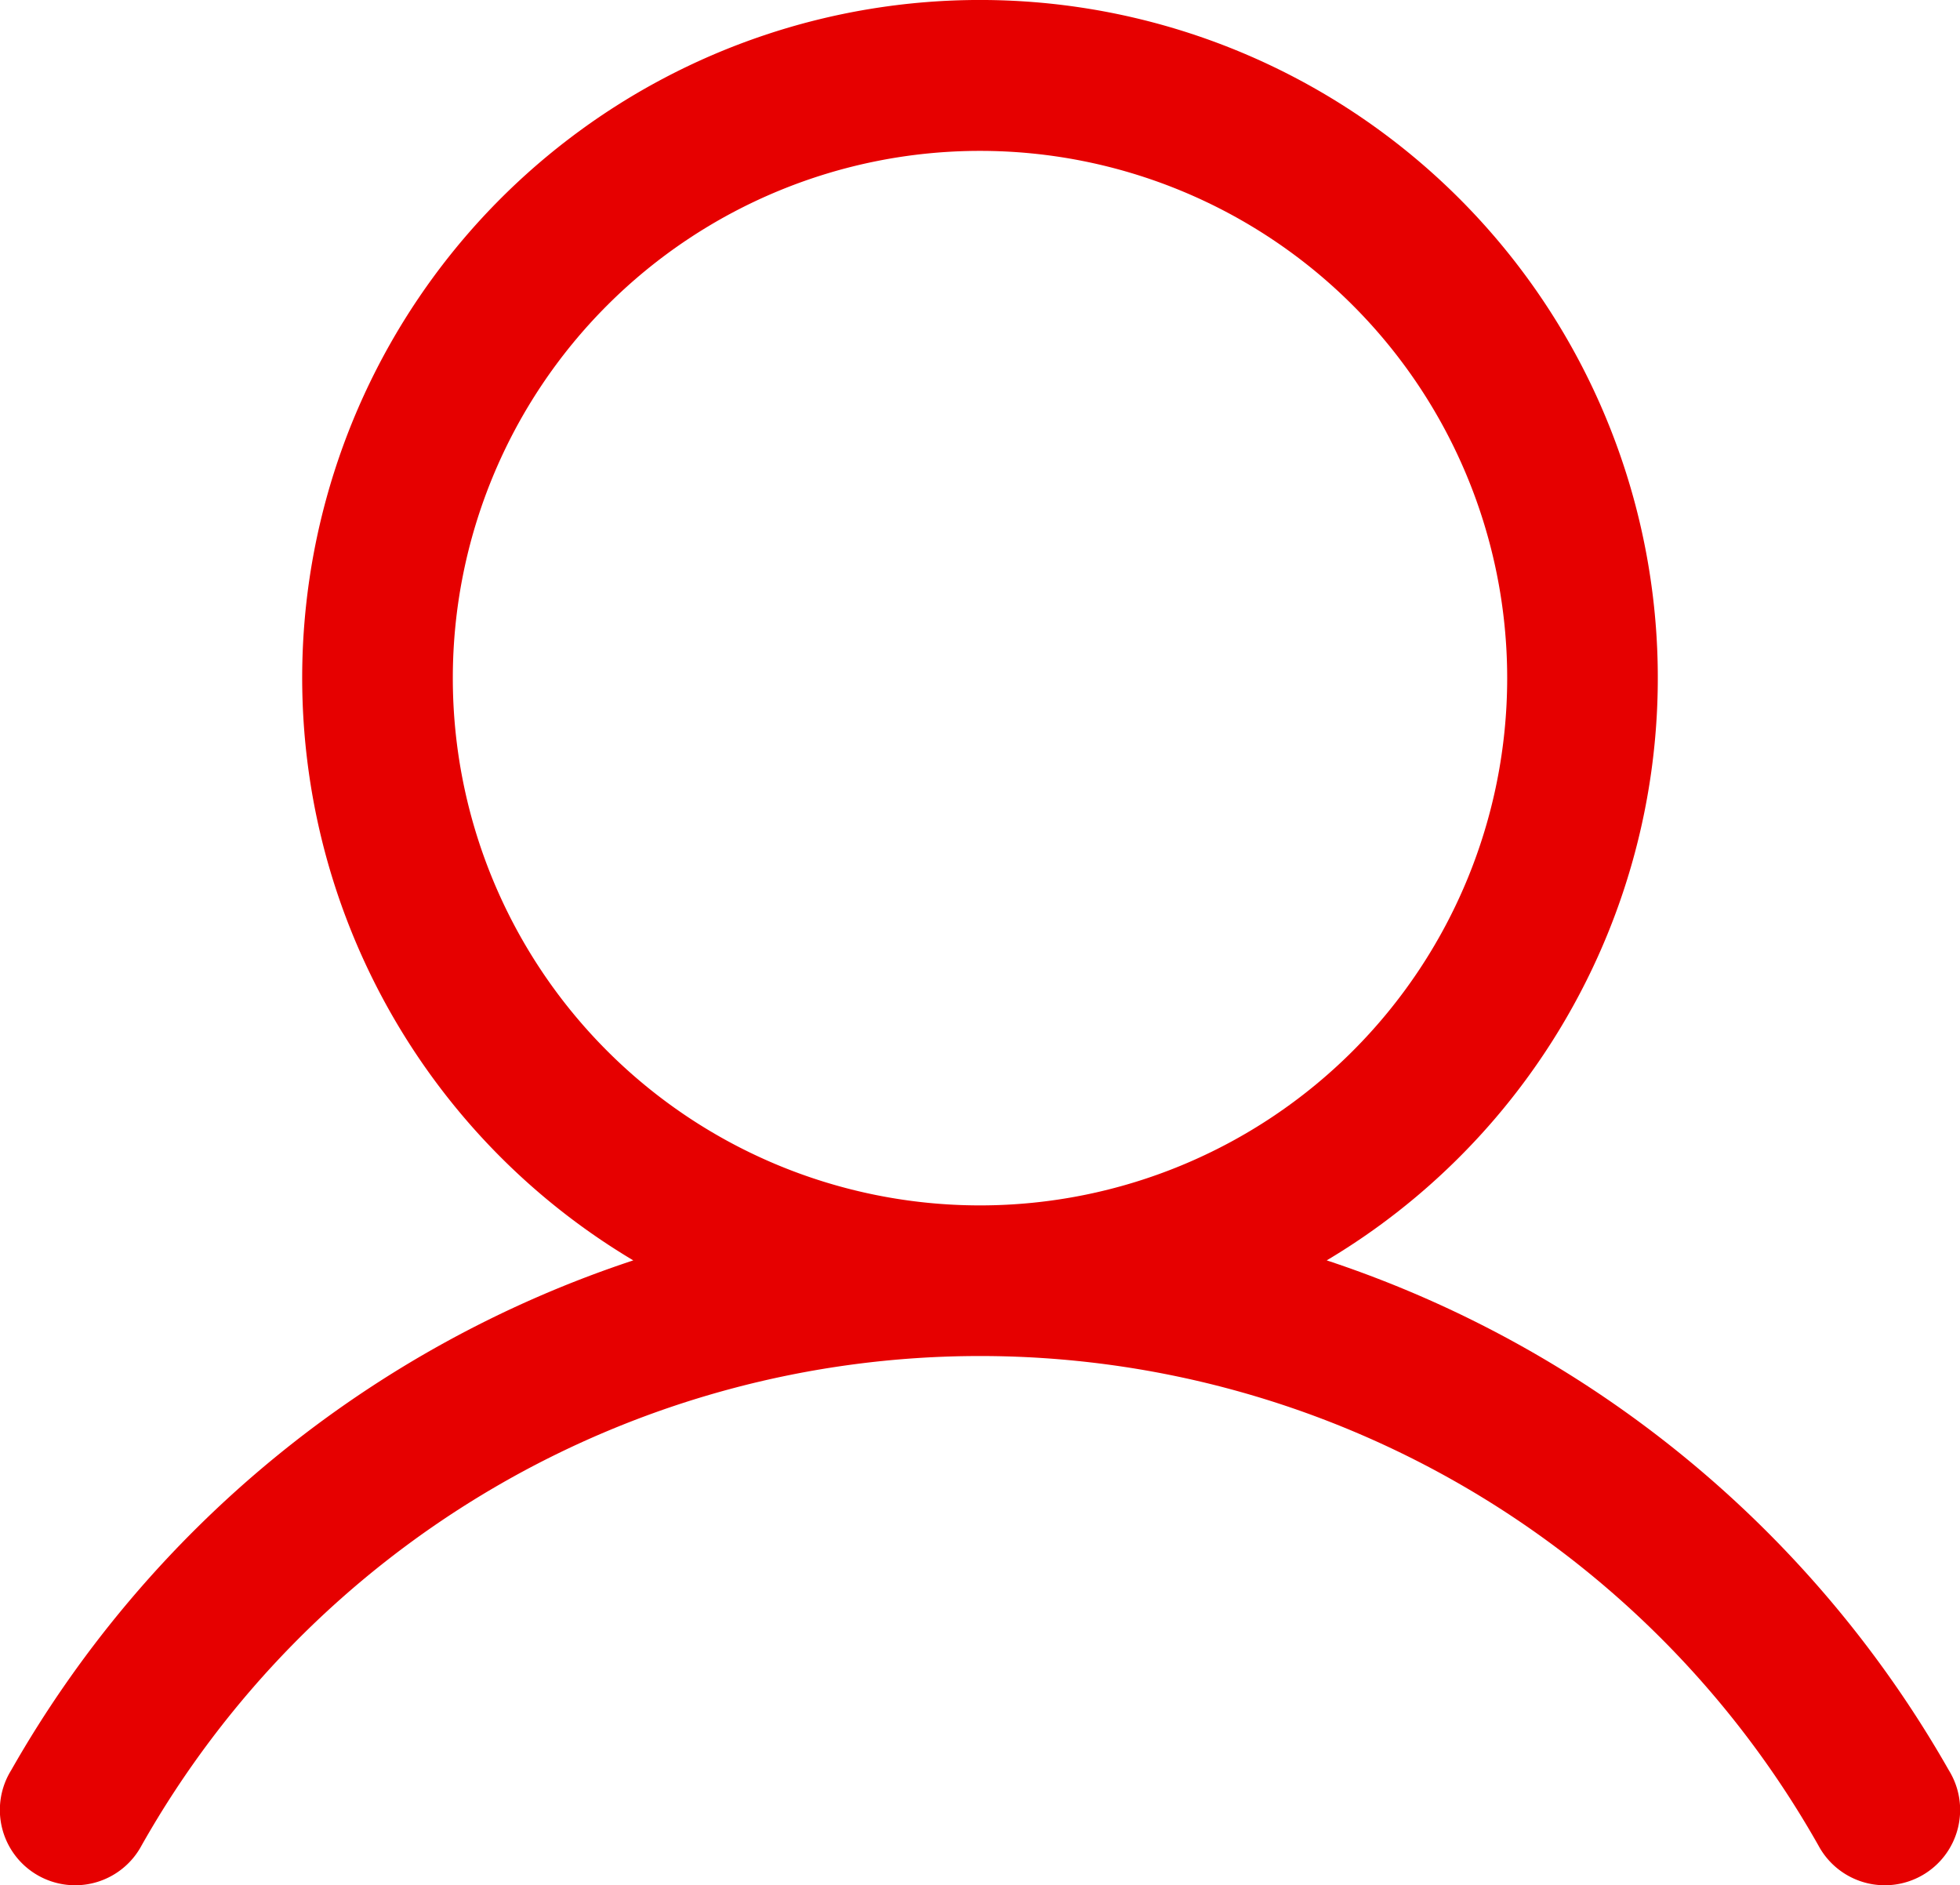
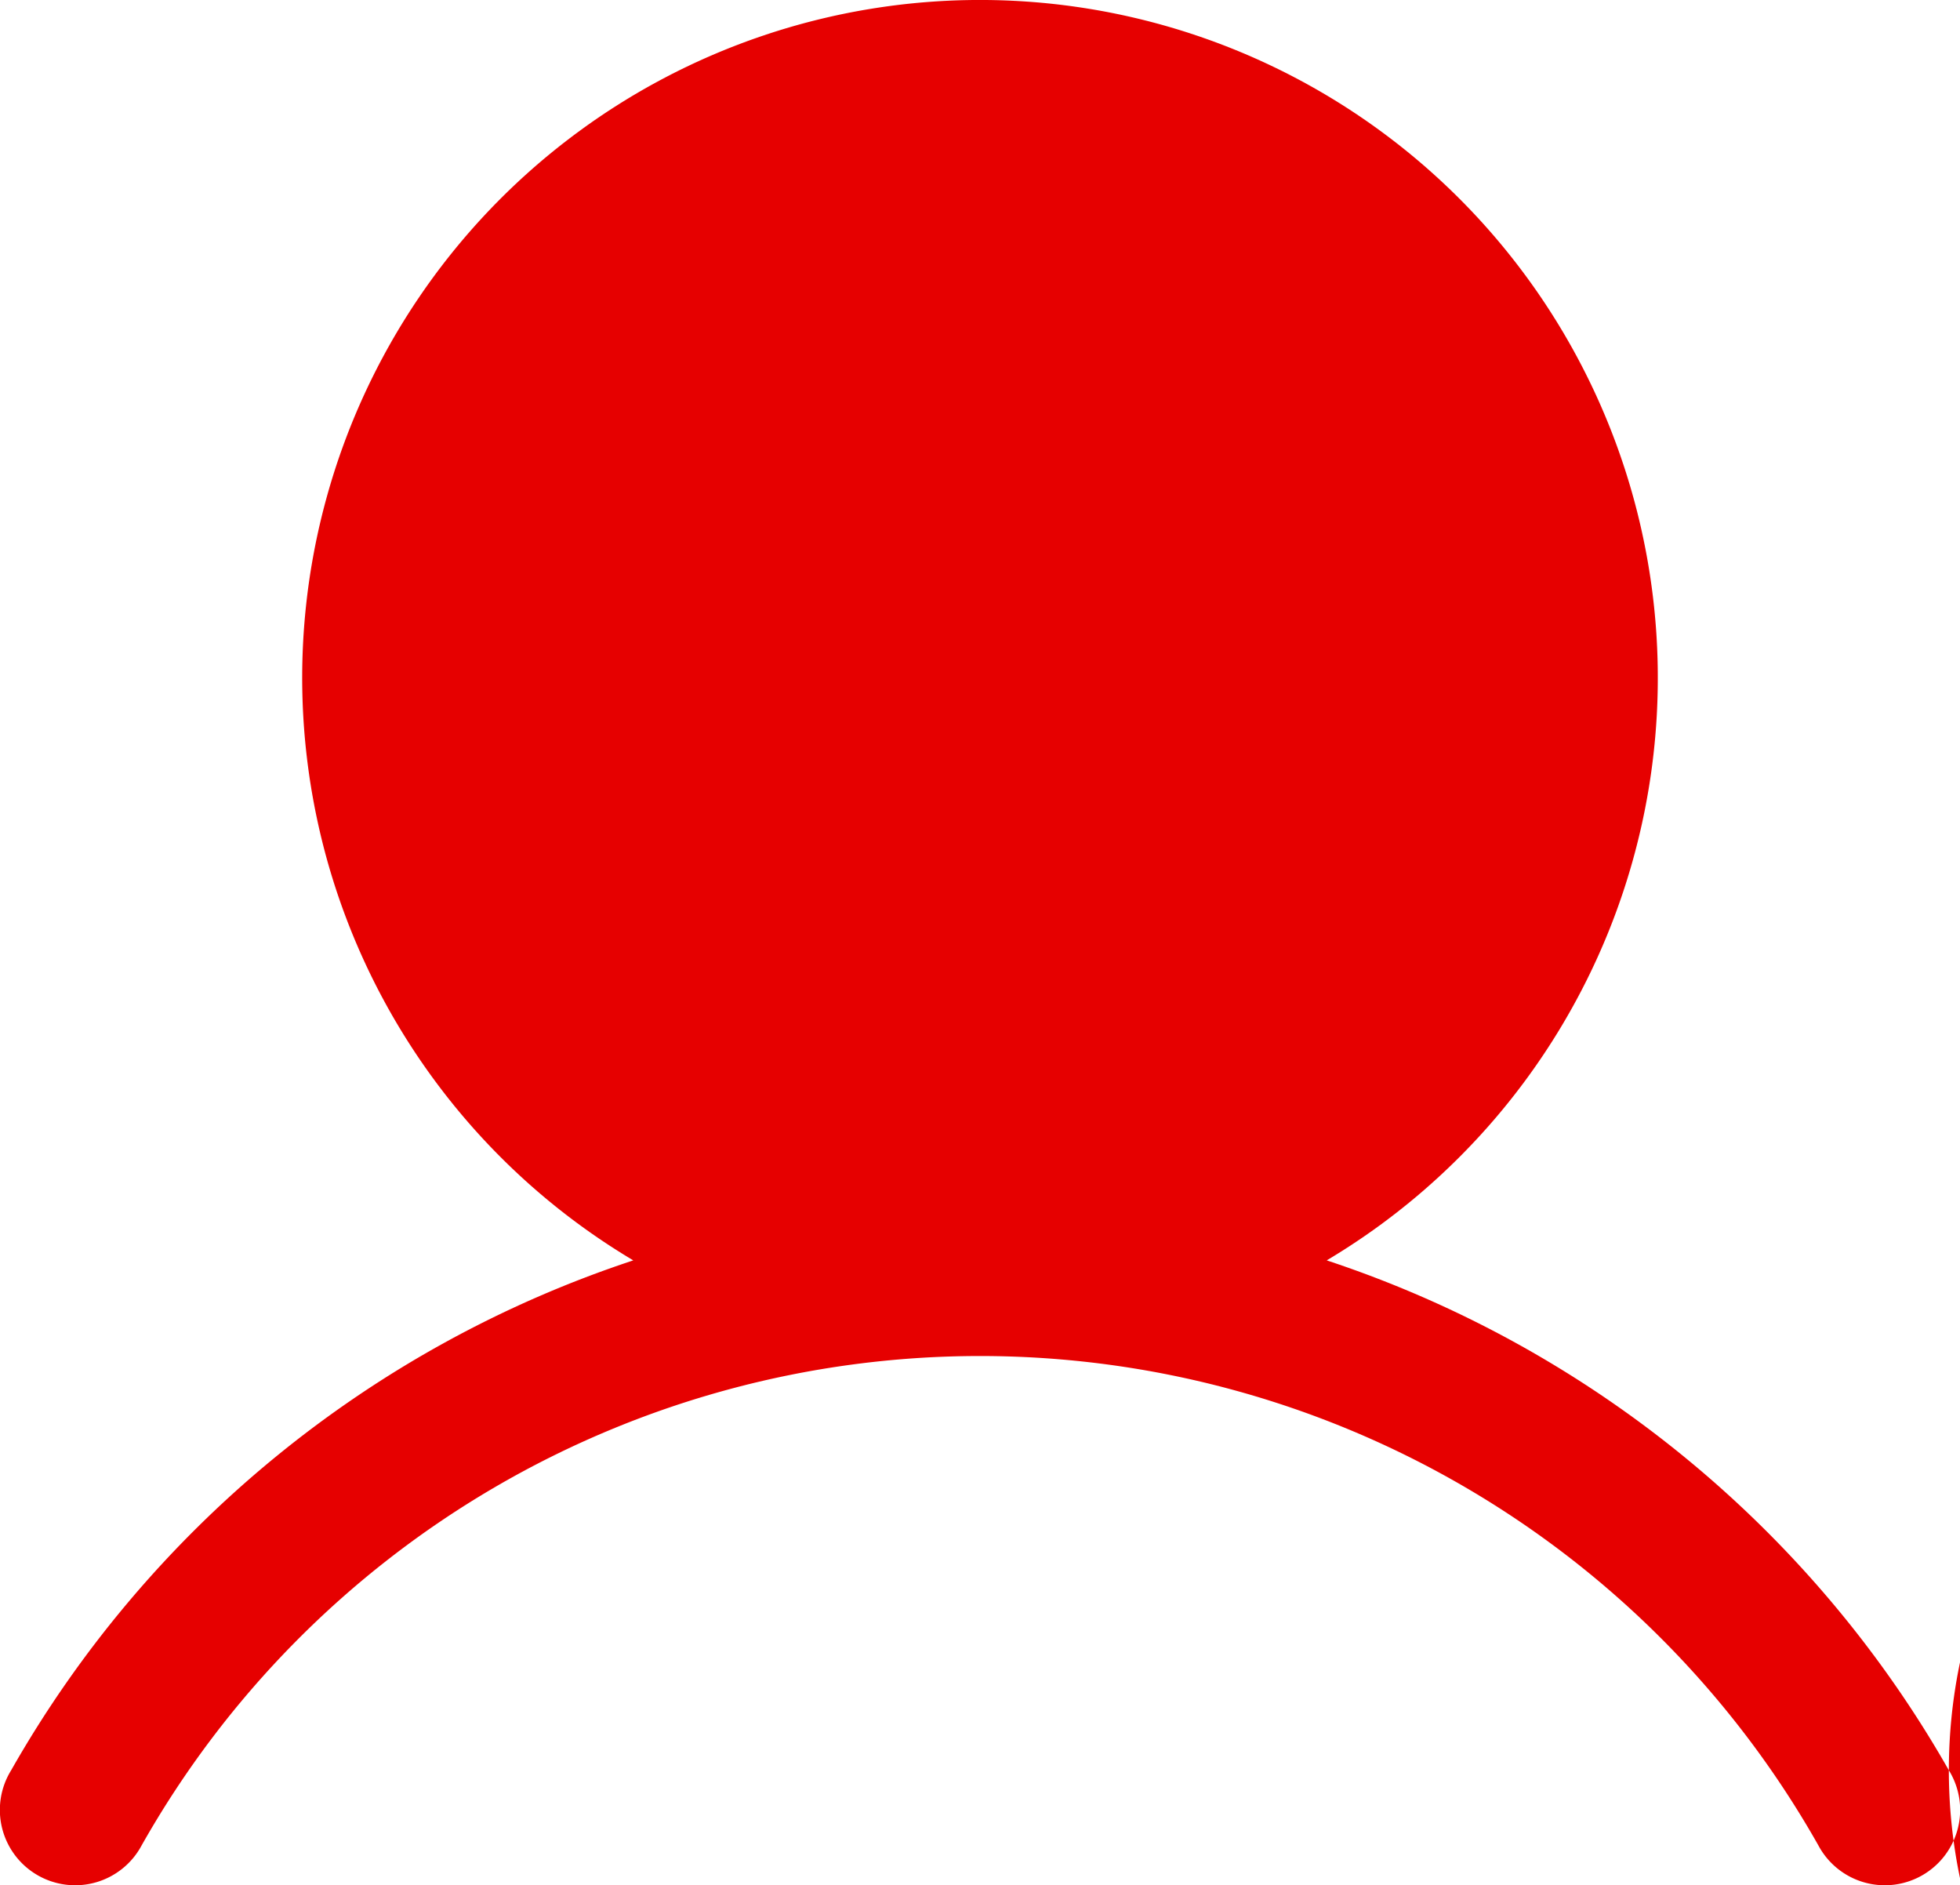
<svg xmlns="http://www.w3.org/2000/svg" width="24.958" height="24" viewBox="0 0 24.958 24">
-   <path id="user" d="M48.716,46.512a14.267,14.267,0,0,0-7.922-6.492,8.631,8.631,0,1,0-8.83,0,14.257,14.257,0,0,0-7.922,6.492.959.959,0,1,0,1.66.959,12.261,12.261,0,0,1,21.354,0,.959.959,0,1,0,1.66-.959ZM29.666,32.607a6.713,6.713,0,1,1,6.713,6.713,6.713,6.713,0,0,1-6.713-6.713Z" transform="translate(-23.9 -23.973)" fill="#e60000" />
+   <path id="user" d="M48.716,46.512a14.267,14.267,0,0,0-7.922-6.492,8.631,8.631,0,1,0-8.83,0,14.257,14.257,0,0,0-7.922,6.492.959.959,0,1,0,1.66.959,12.261,12.261,0,0,1,21.354,0,.959.959,0,1,0,1.66-.959Za6.713,6.713,0,1,1,6.713,6.713,6.713,6.713,0,0,1-6.713-6.713Z" transform="translate(-23.9 -23.973)" fill="#e60000" />
</svg>